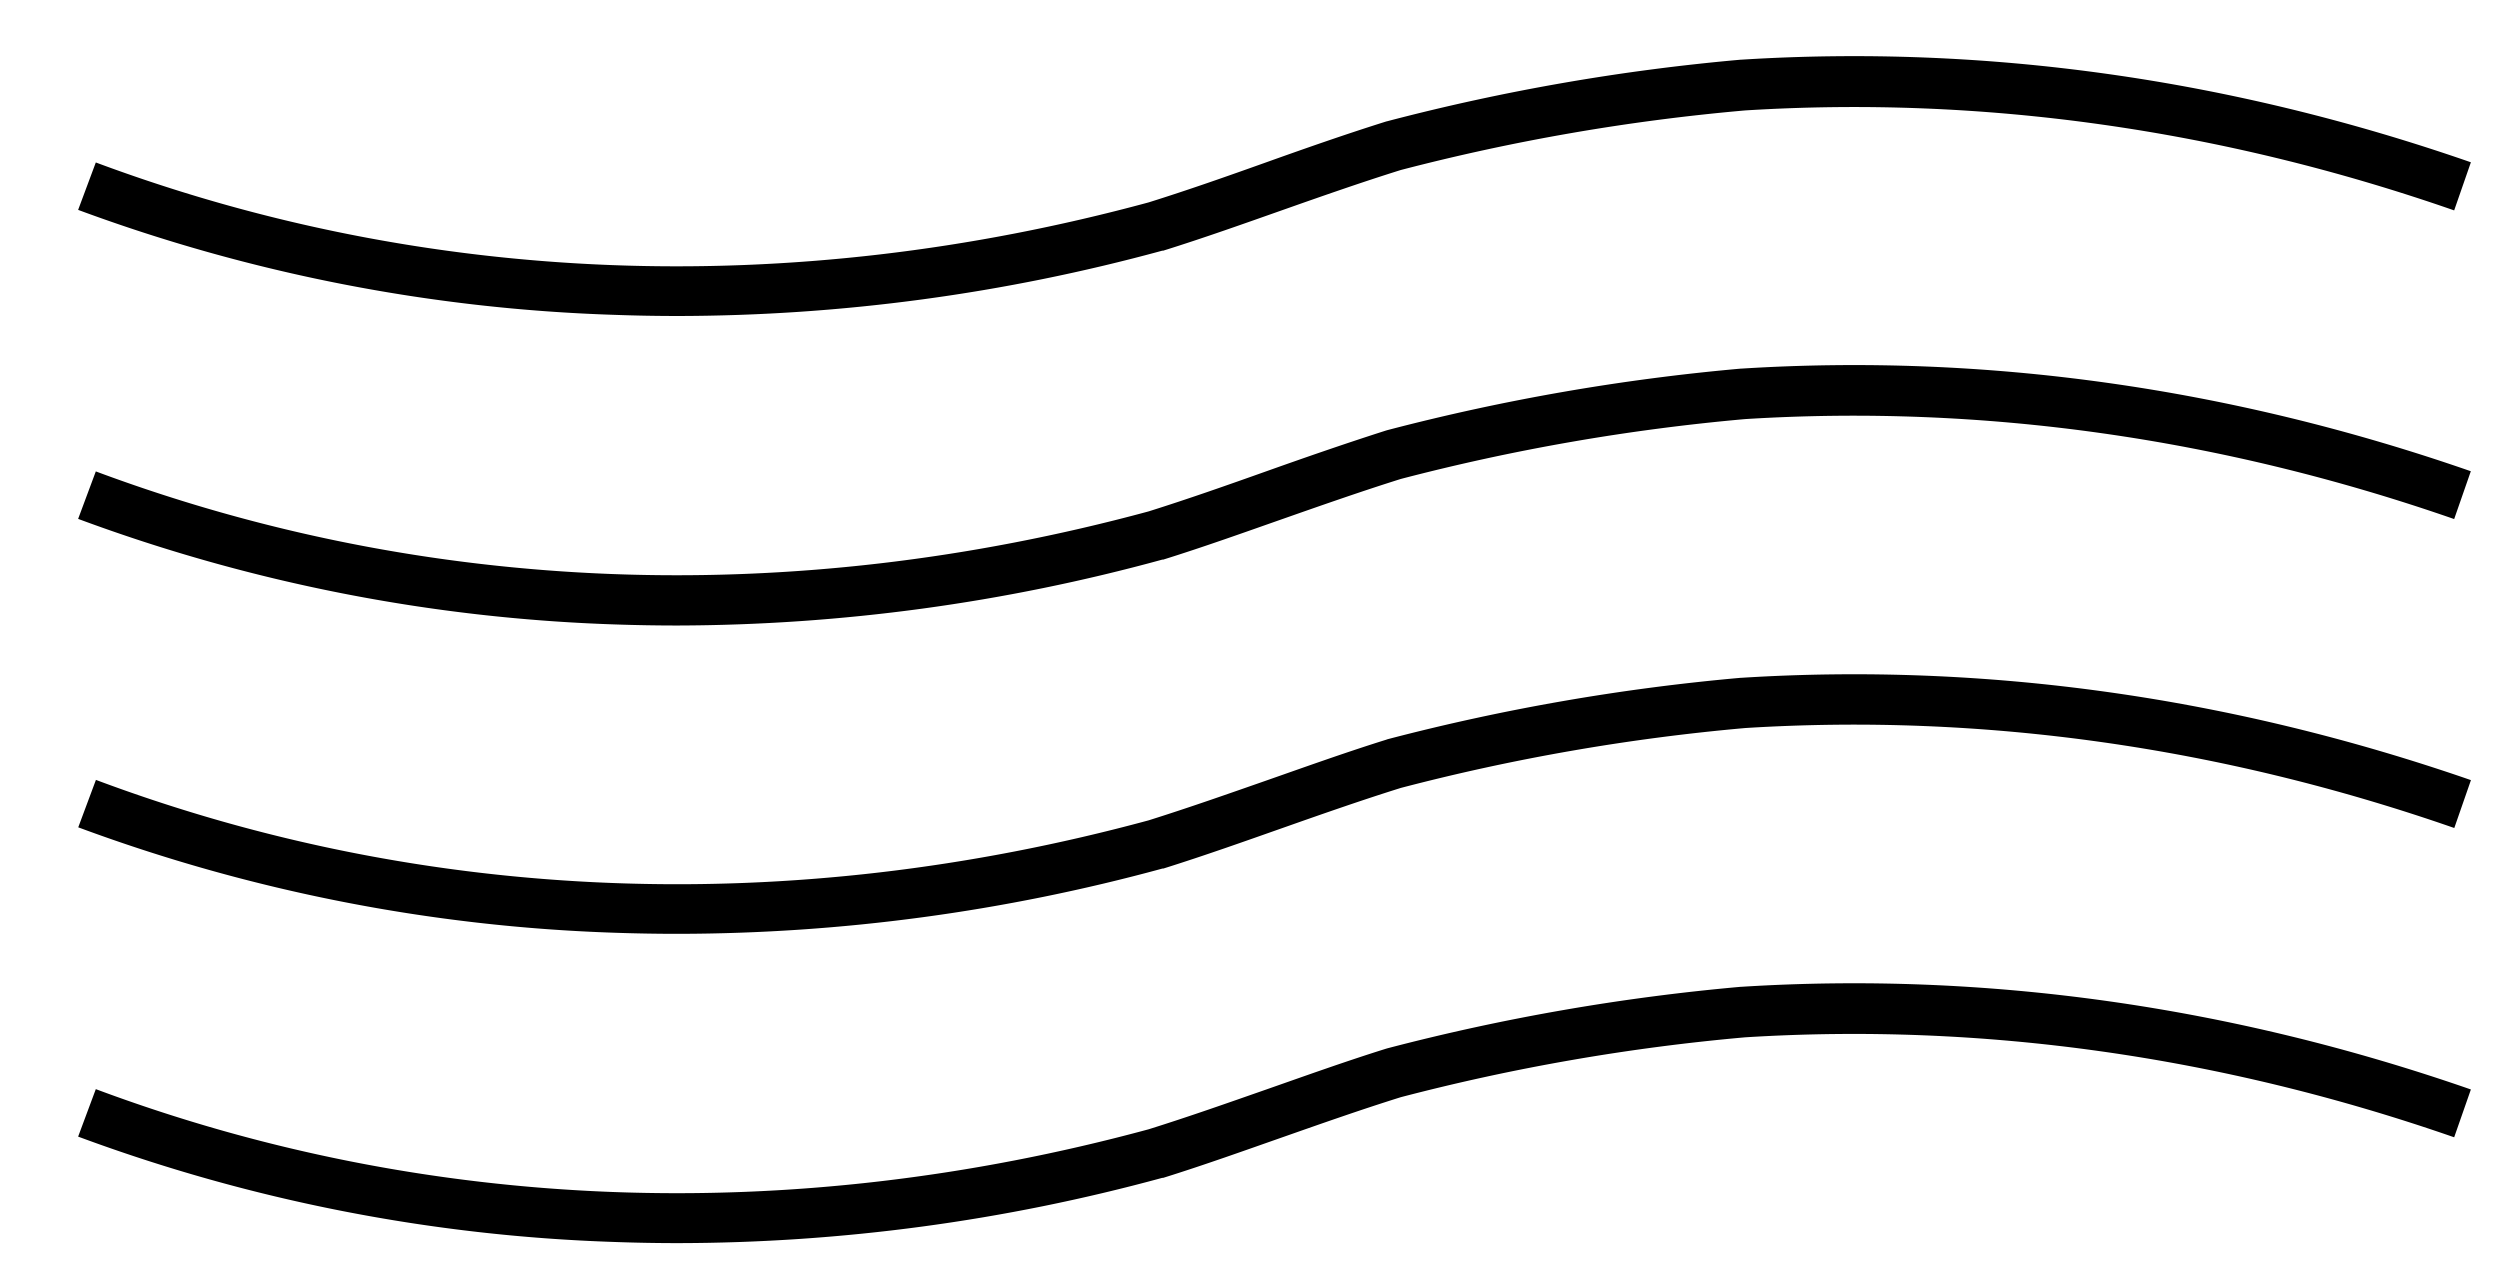
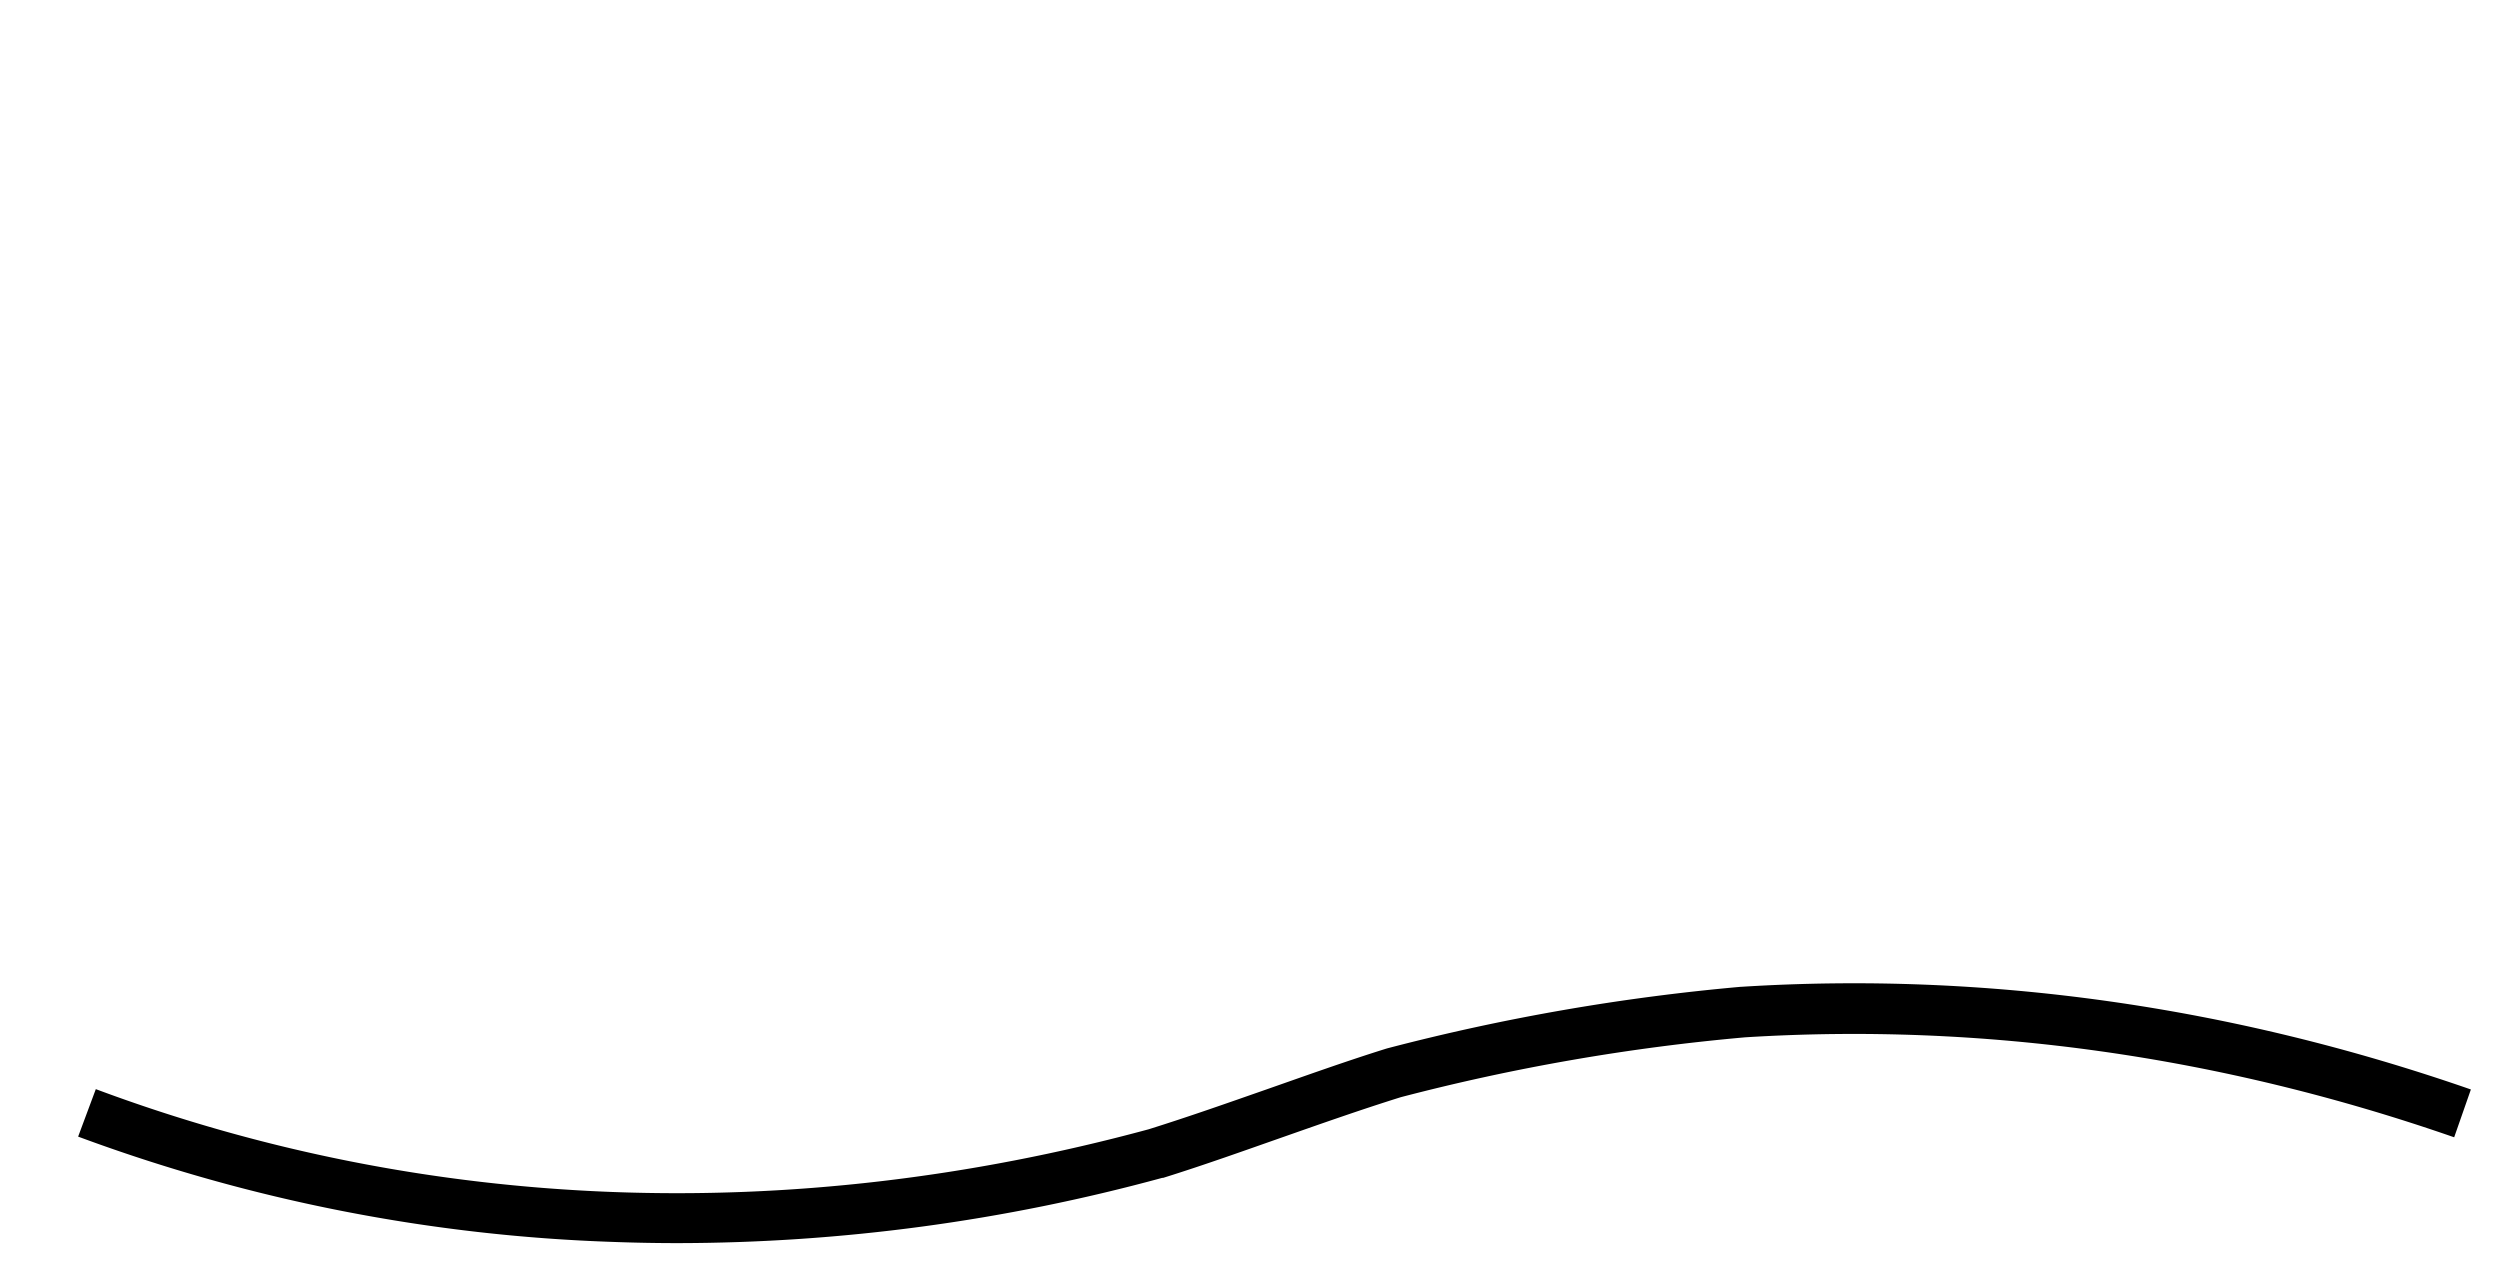
<svg xmlns="http://www.w3.org/2000/svg" id="Capa_1" data-name="Capa 1" viewBox="0 0 439.64 223.48">
  <title>ico-relieve suave</title>
-   <path d="M202,35.59c7-2.19,14-4.66,20.69-7.05s13.89-4.92,21.09-7.18l.21-.05a375.07,375.07,0,0,1,62.2-10.82h.1c42.93-2.68,86.07,3.39,128.23,18.05L431.58,37c-41-14.27-83-20.18-124.69-17.58A367.1,367.1,0,0,0,246.33,29.9c-7,2.19-14,4.65-20.67,7s-13.89,4.93-21.1,7.18l-.16,0a325.17,325.17,0,0,1-85.23,11.49q-5.53,0-11.06-.2A299.25,299.25,0,0,1,13.74,36.91l3.11-8.34C75,50.25,139,52.68,202,35.59Z" />
-   <path d="M202,89.93c7-2.2,14-4.67,20.69-7.05S236.57,78,243.77,75.7l.21-.06a377.16,377.16,0,0,1,62.2-10.82h.1c42.93-2.69,86.07,3.39,128.23,18.05l-2.93,8.41c-41-14.26-83-20.18-124.69-17.58a368.15,368.15,0,0,0-60.56,10.53c-7,2.2-14,4.66-20.67,7s-13.89,4.93-21.1,7.18l-.16,0A325.16,325.16,0,0,1,119.17,110q-5.53,0-11.06-.19A299.53,299.53,0,0,1,13.74,91.25l3.11-8.35C75,104.58,139,107,202,89.93Z" />
-   <path d="M202,144.26c7-2.2,14-4.66,20.69-7s13.89-4.93,21.09-7.18L244,130a376.08,376.08,0,0,1,62.2-10.81h.1c42.93-2.68,86.07,3.39,128.23,18l-2.93,8.42c-41-14.27-83-20.18-124.69-17.58a367.1,367.1,0,0,0-60.56,10.53c-7,2.19-14,4.65-20.67,7s-13.89,4.92-21.1,7.18l-.16,0a325.16,325.16,0,0,1-85.23,11.48q-5.53,0-11.06-.19a299.53,299.53,0,0,1-94.37-18.54l3.11-8.34C75,158.92,139,161.35,202,144.26Z" />
  <path d="M202,198.59c7-2.19,14-4.66,20.69-7s13.89-4.93,21.09-7.18l.21-.06a377.16,377.16,0,0,1,62.2-10.82h.1c42.93-2.68,86.07,3.4,128.23,18.06L431.58,200c-41-14.26-83-20.18-124.69-17.58a367.1,367.1,0,0,0-60.56,10.53c-7,2.19-14,4.66-20.67,7s-13.89,4.93-21.1,7.18l-.16,0a325.16,325.16,0,0,1-85.23,11.48q-5.53,0-11.06-.2a299.24,299.24,0,0,1-94.37-18.53l3.11-8.35C75,213.25,139,215.68,202,198.59Z" />
</svg>